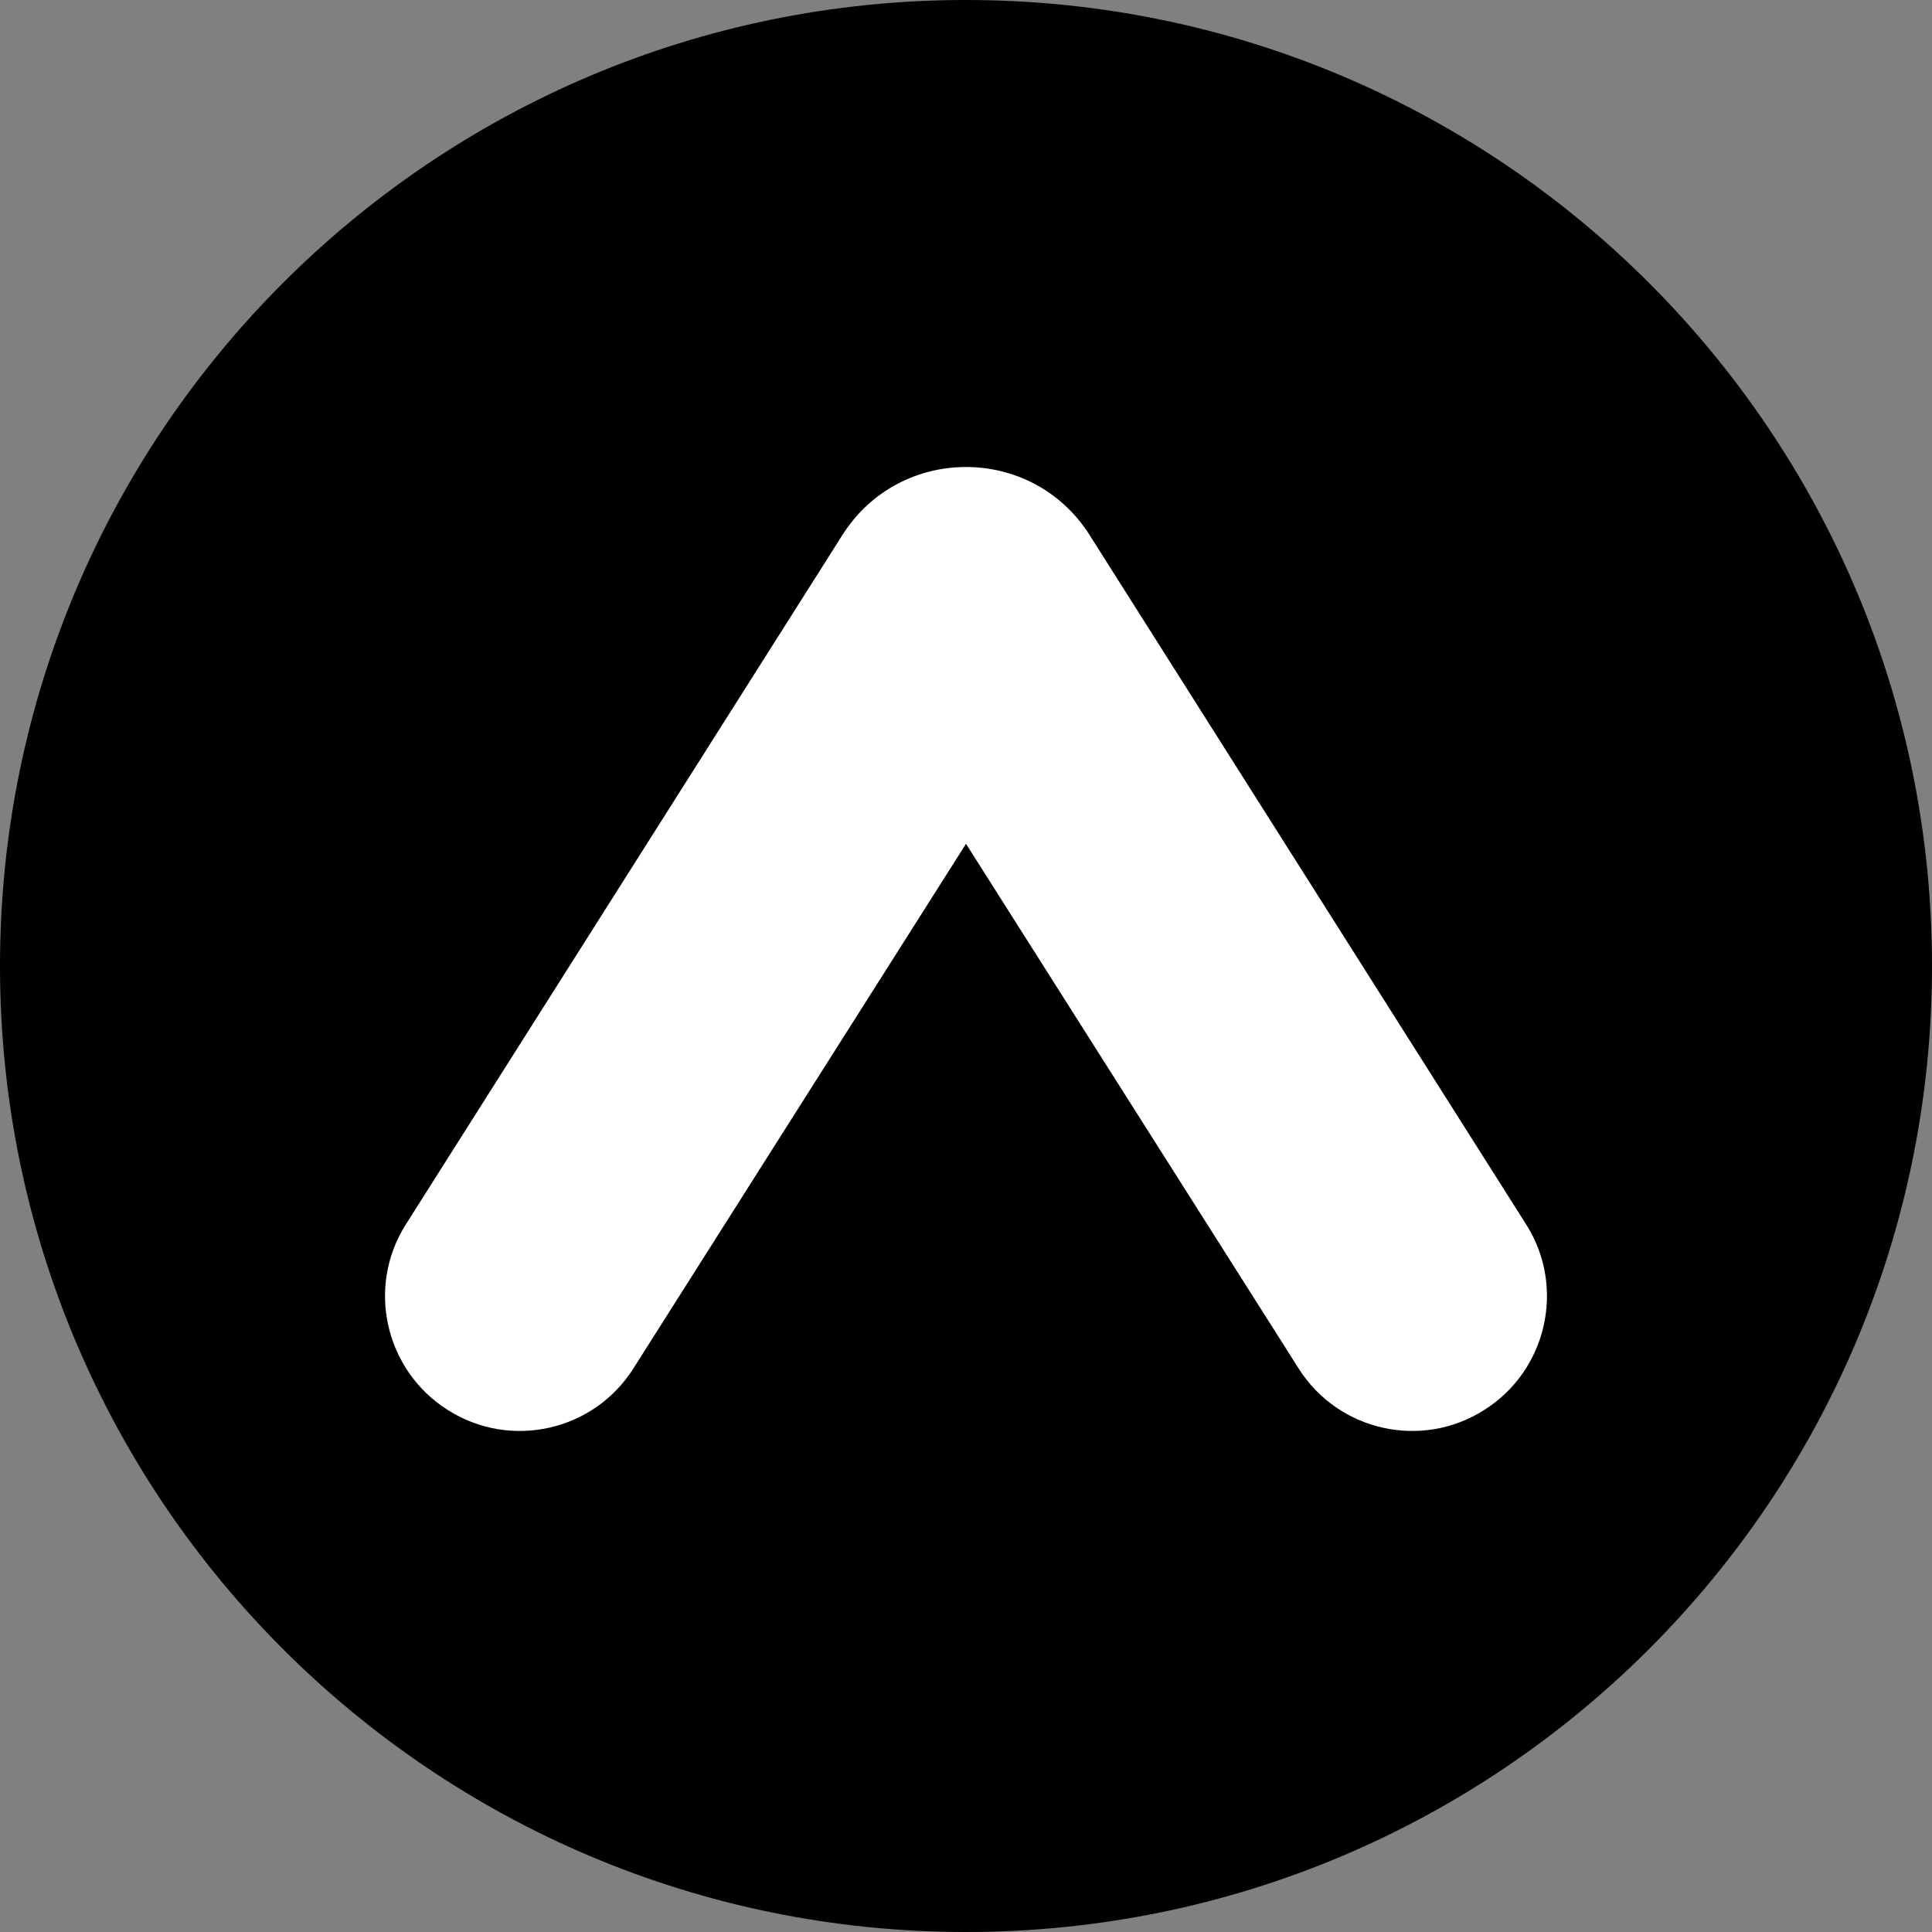
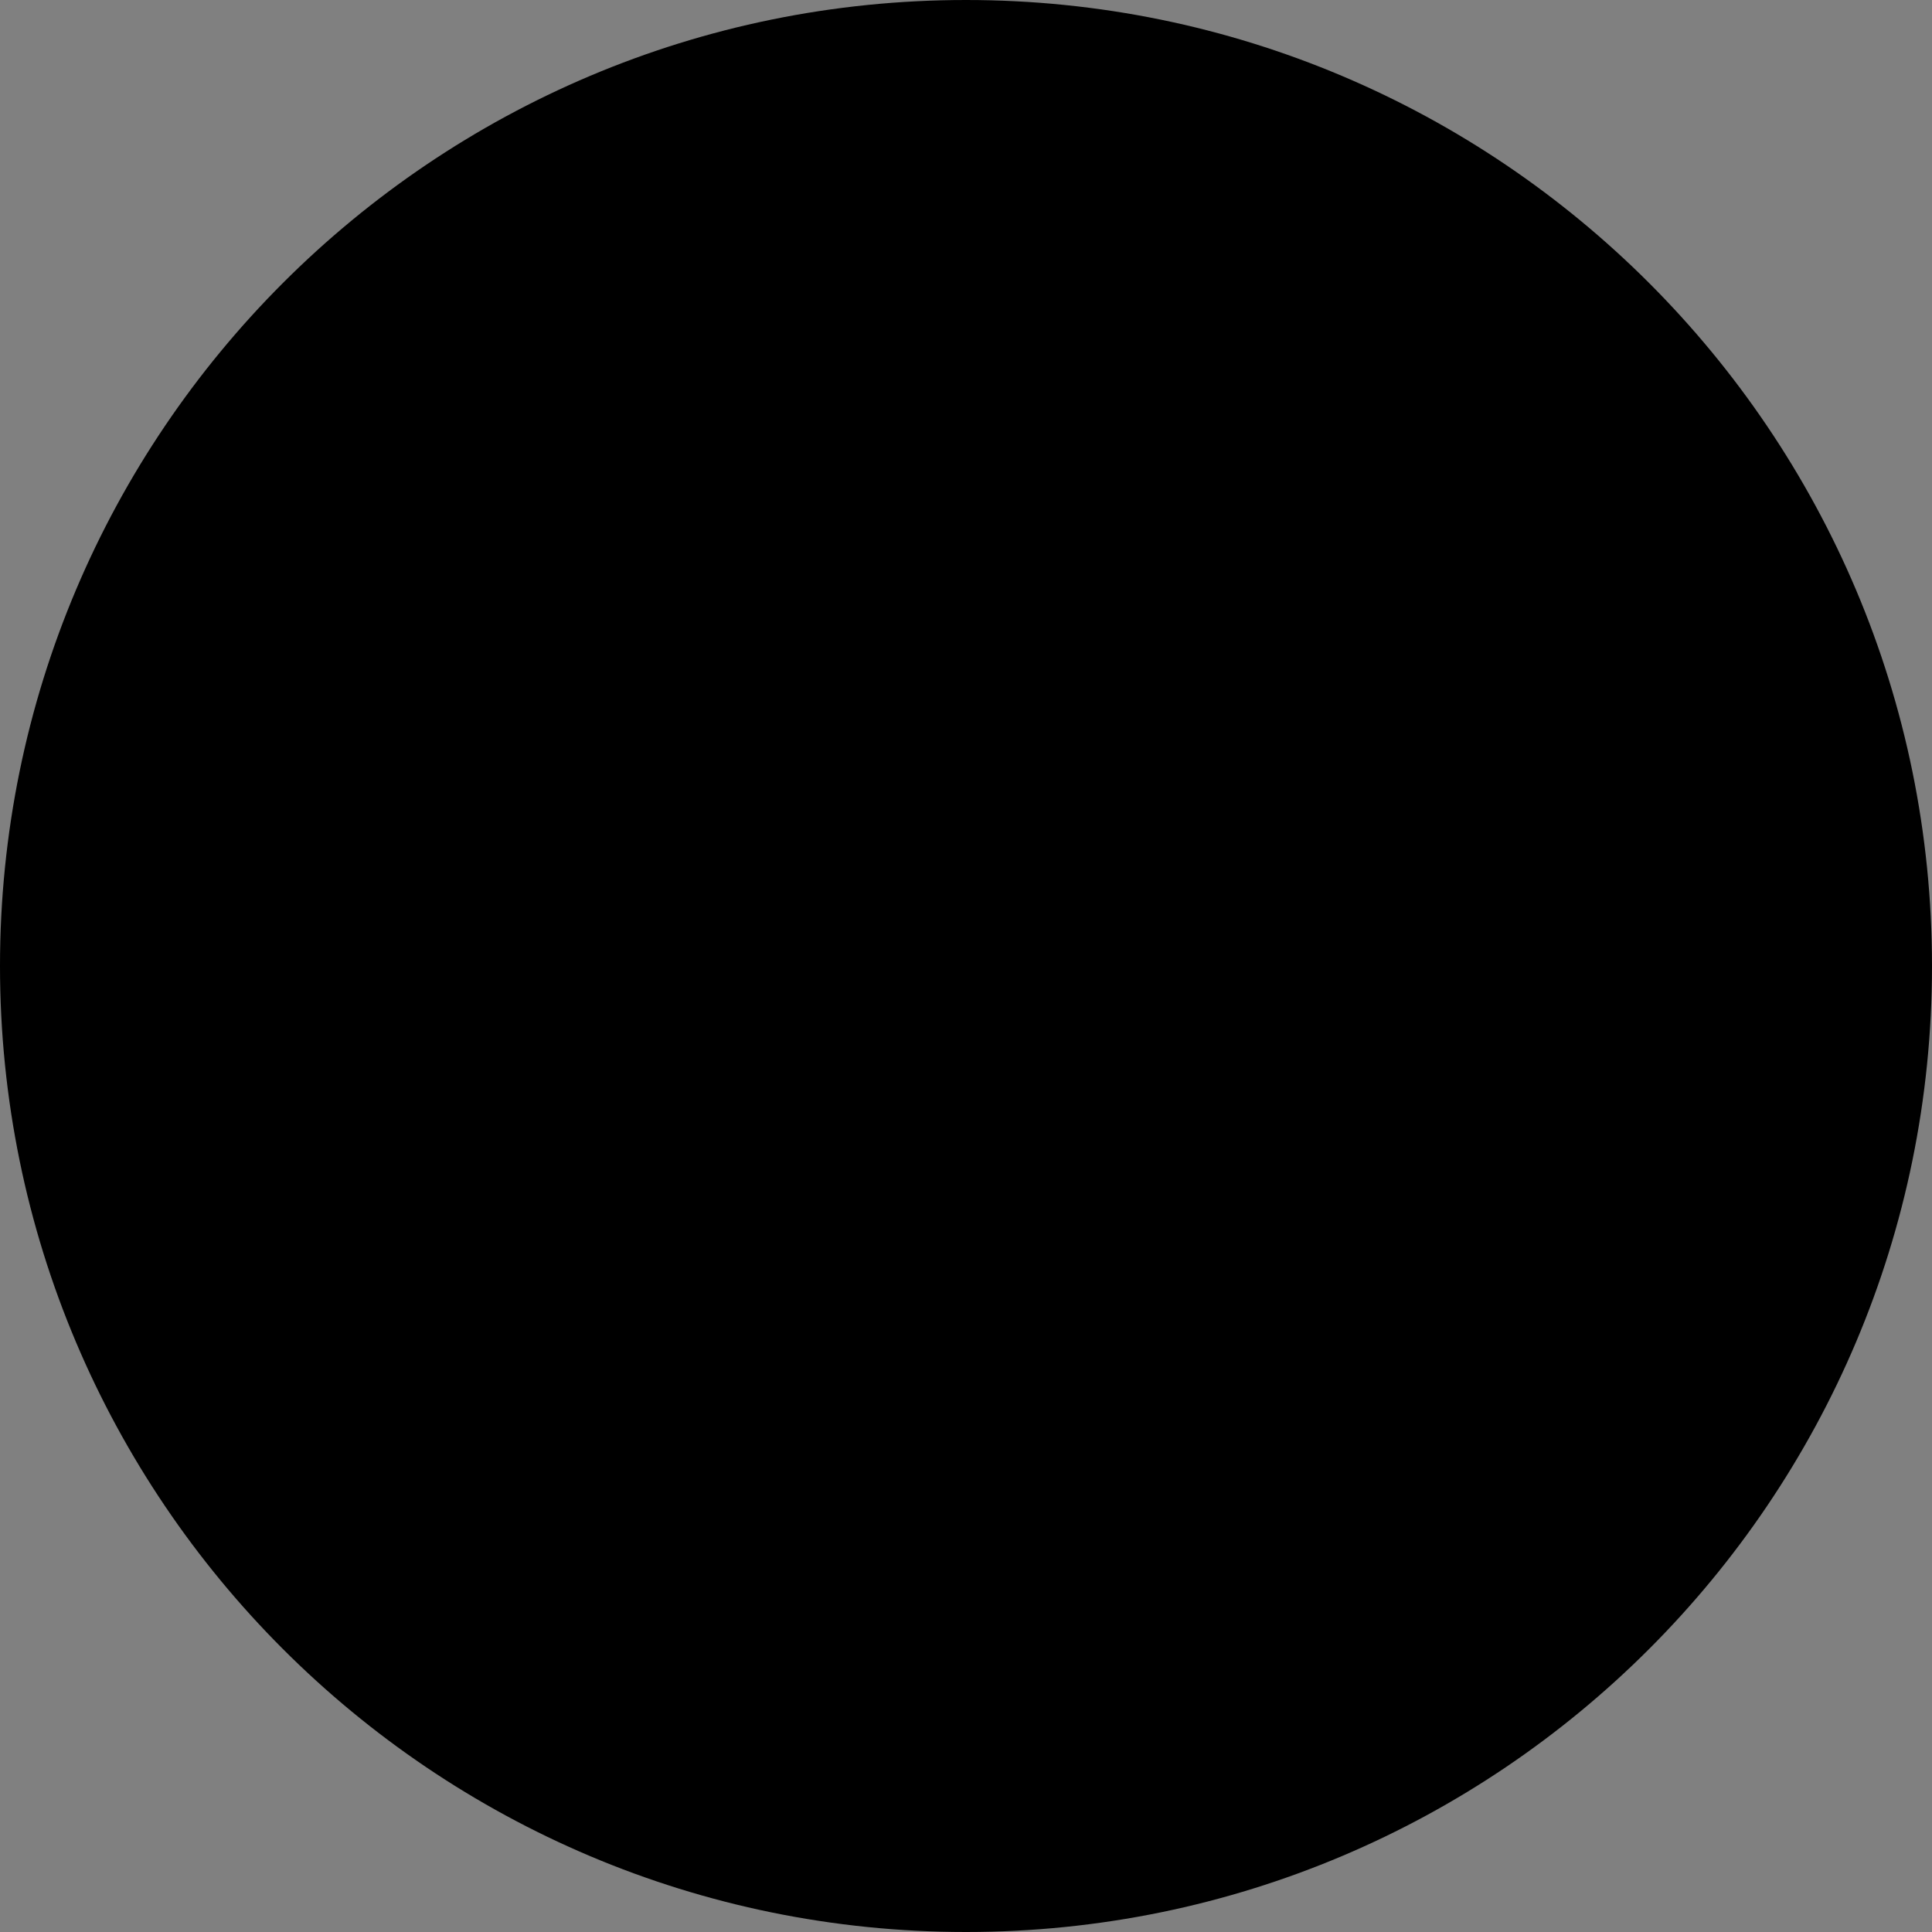
<svg xmlns="http://www.w3.org/2000/svg" width="16px" height="16px" viewBox="0 0 16 16" version="1.1">
  <rect x="0" y="0" width="16" height="16" fill="#808080" stroke="none" />
  <g id="surface1">
    <path style=" stroke:none;fill-rule:nonzero;fill:rgb(0%,0%,0%);fill-opacity:1;" d="M 16 8 C 16 3.582 12.418 0 8 0 C 3.582 0 0 3.582 0 8 C 0 12.418 3.582 16 8 16 C 12.418 16 16 12.418 16 8 Z M 16 8 " />
-     <path style=" stroke:none;fill-rule:nonzero;fill:rgb(100%,100%,100%);fill-opacity:1;" d="M 12.637 10.137 L 9.023 4.43 C 8.547 3.68 7.453 3.68 6.977 4.43 L 3.363 10.137 C 3.031 10.656 3.188 11.348 3.707 11.676 C 4.227 12.008 4.918 11.852 5.246 11.332 L 8 6.988 L 10.754 11.332 C 11.082 11.852 11.773 12.008 12.293 11.676 C 12.812 11.348 12.969 10.656 12.637 10.137 Z M 12.637 10.137 " />
  </g>
</svg>